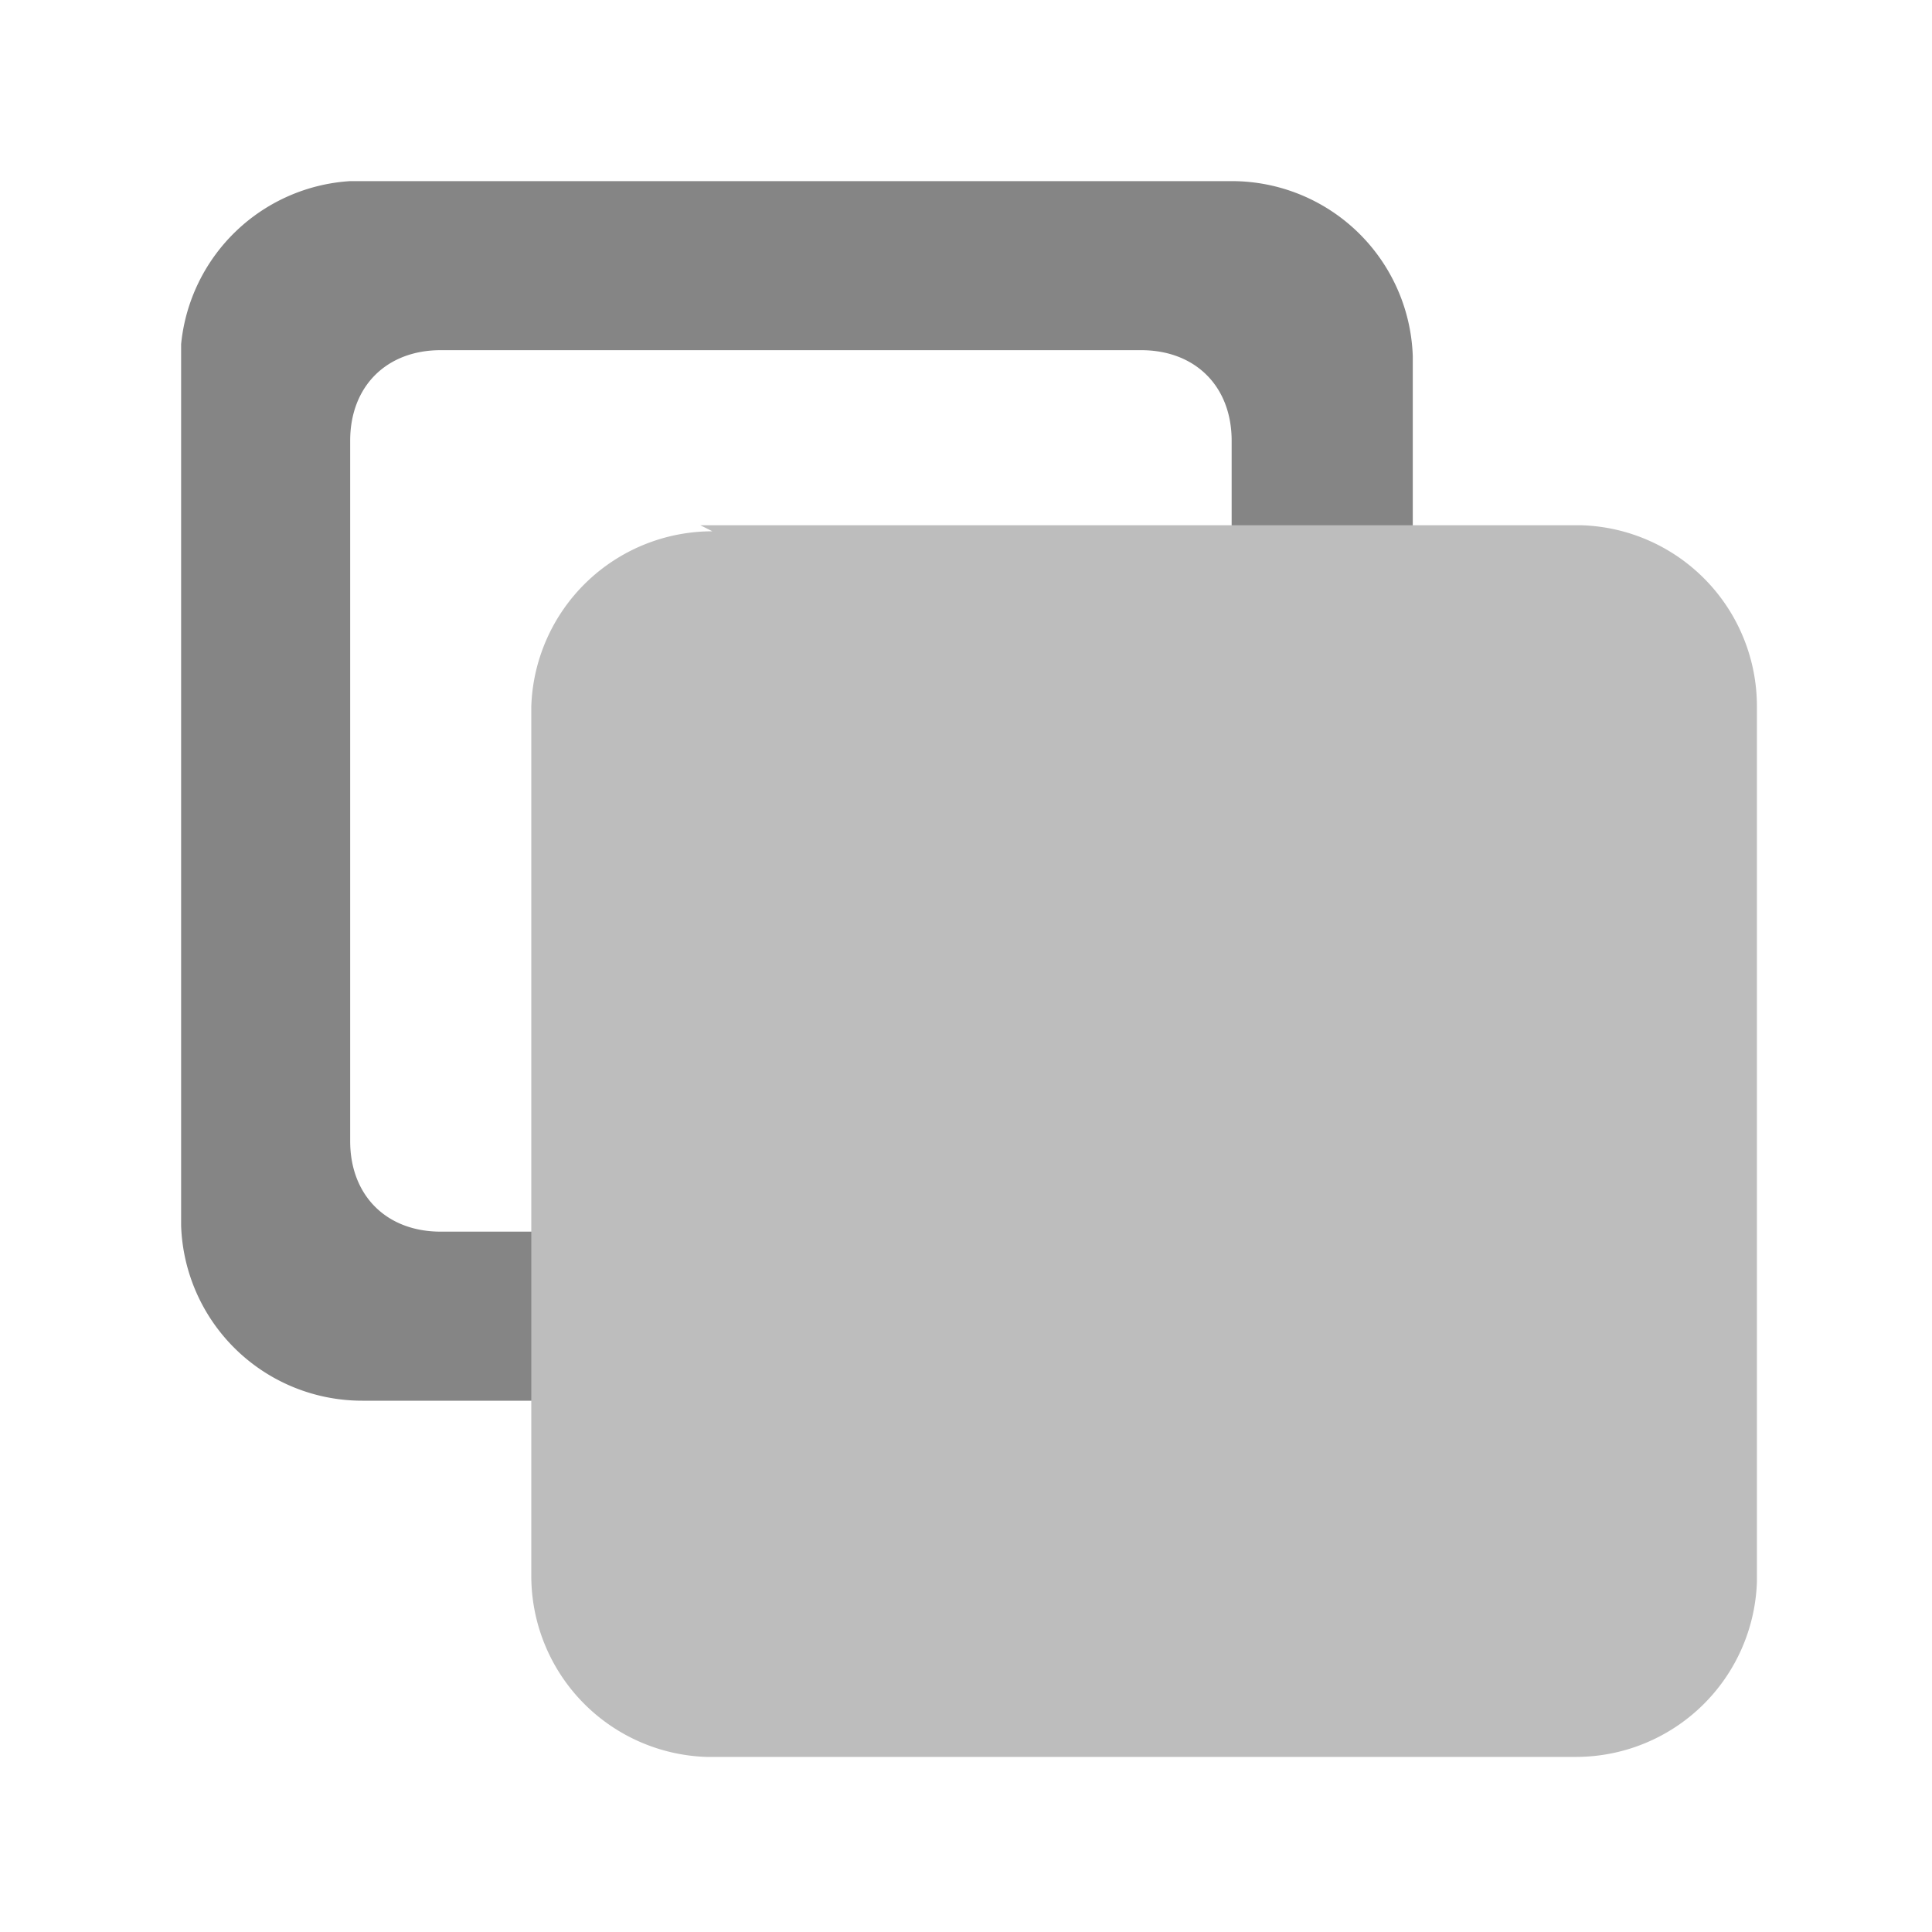
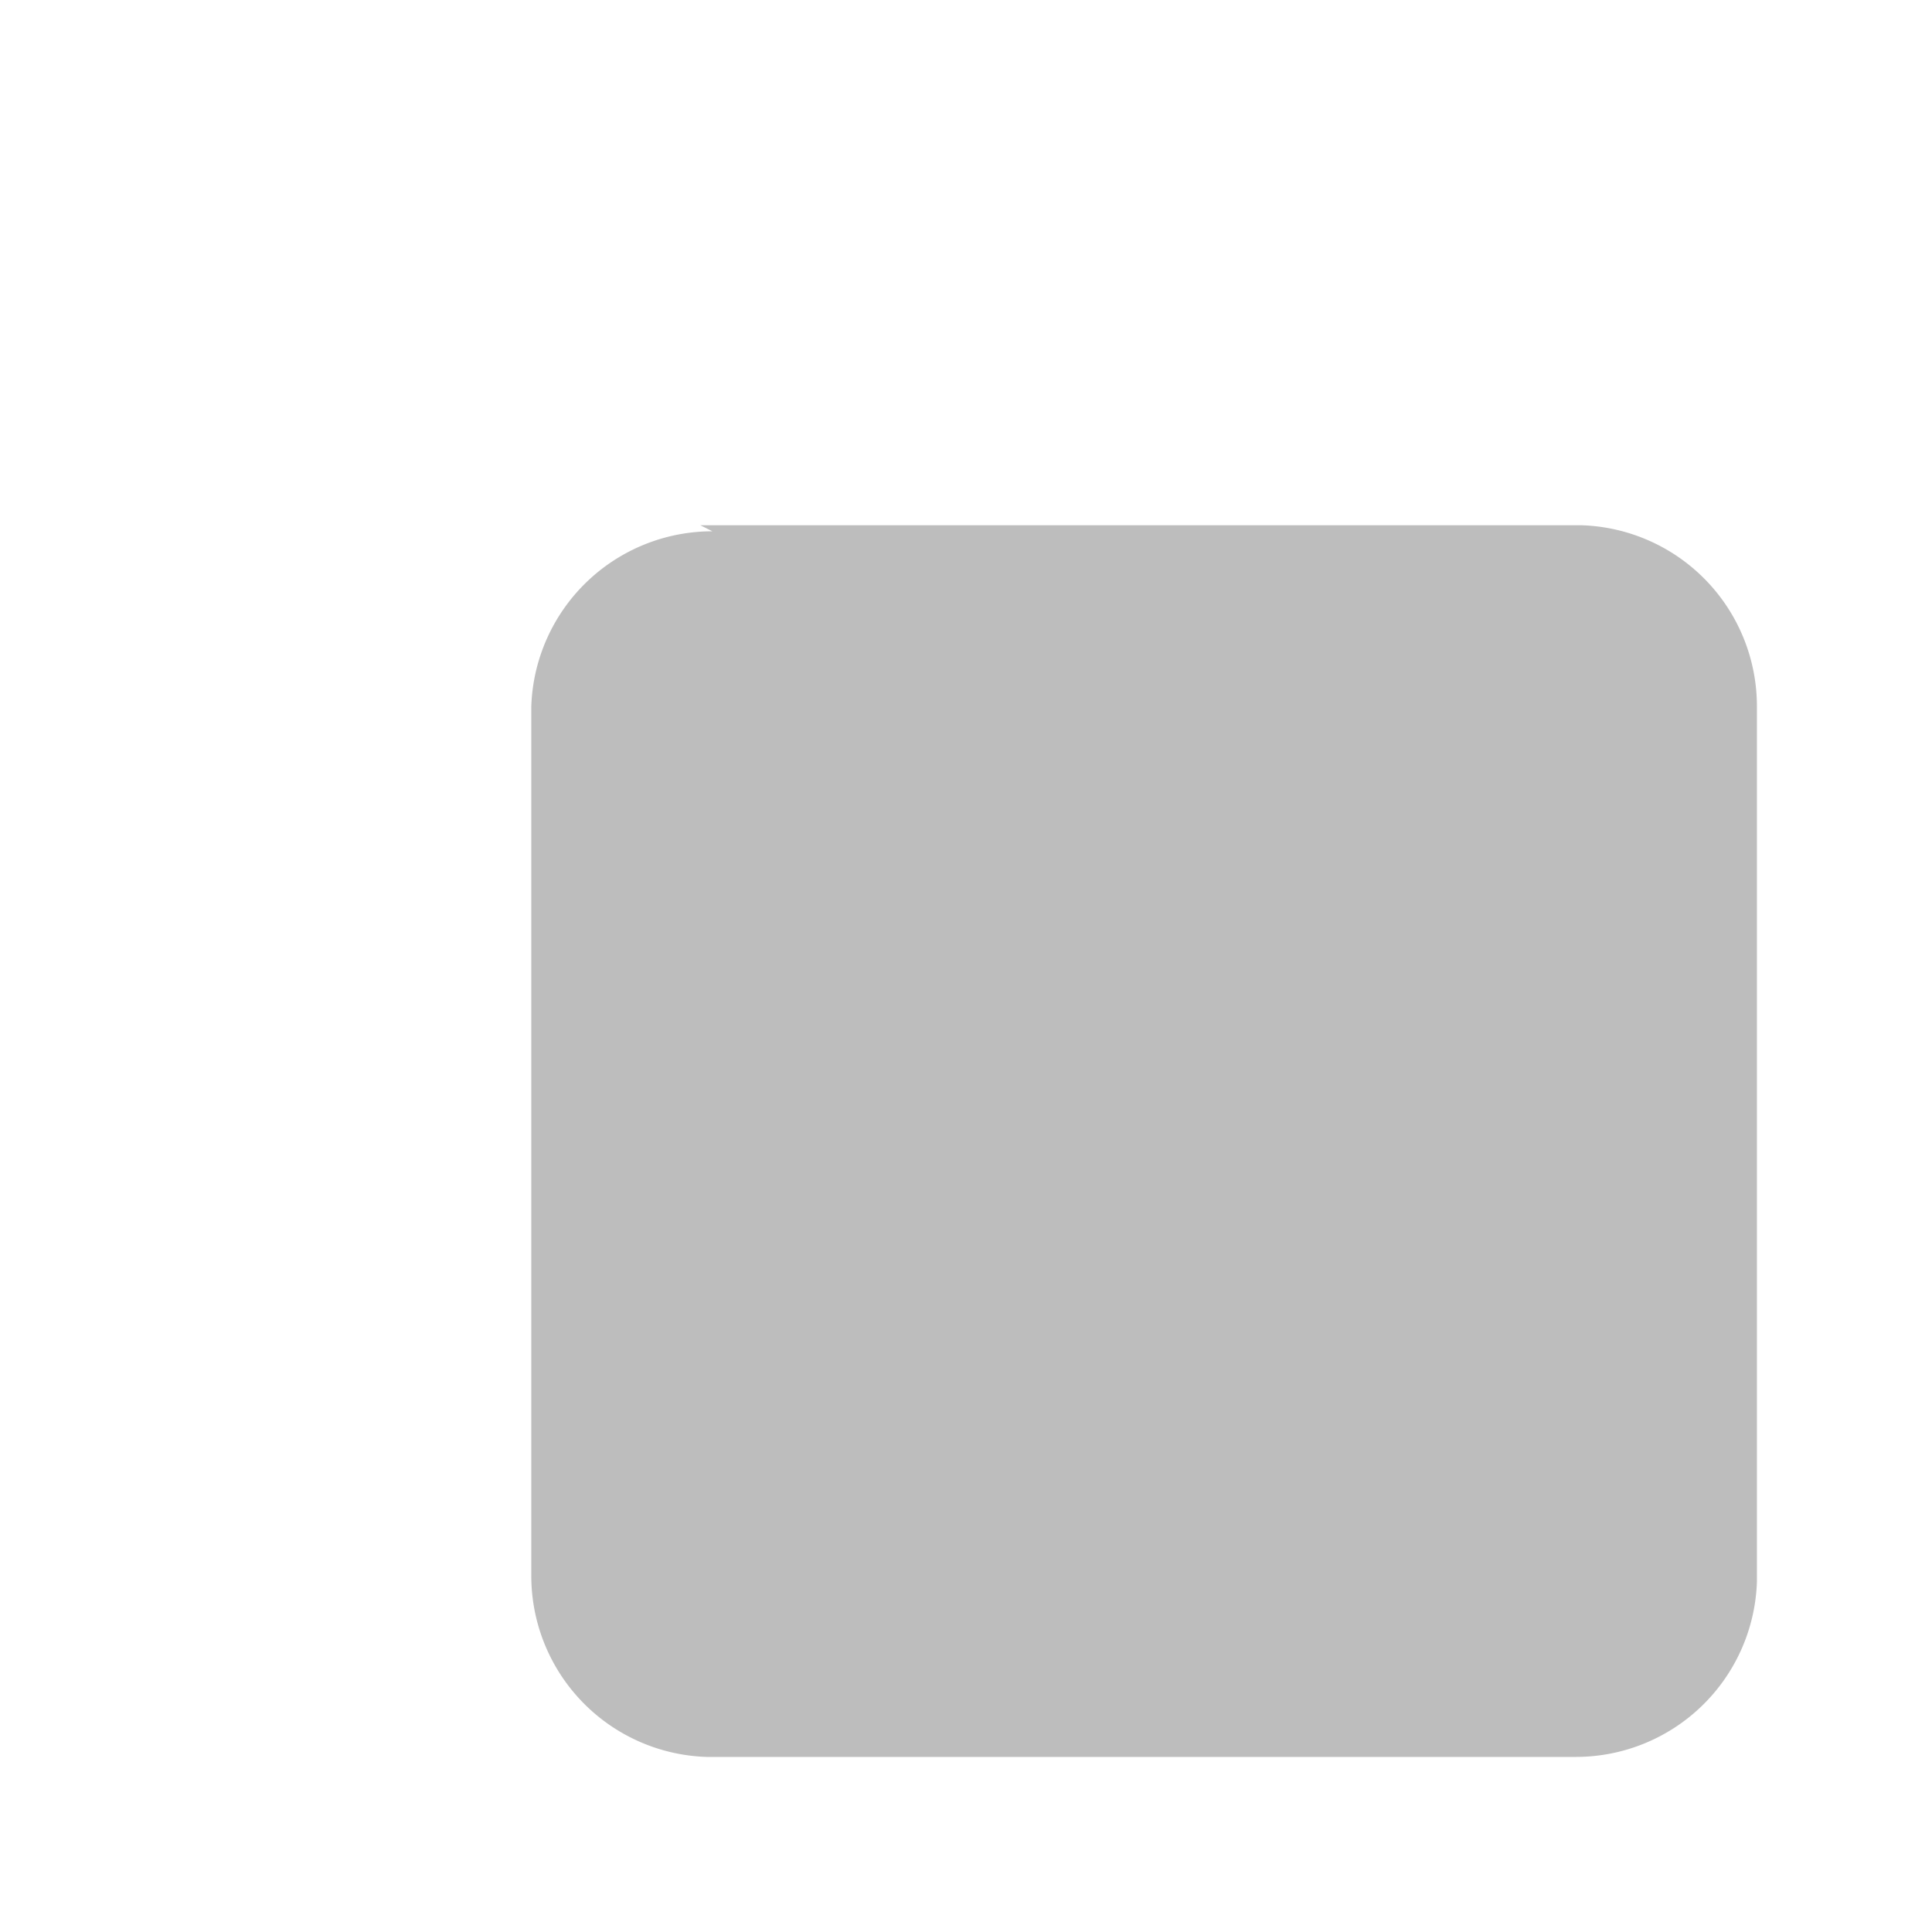
<svg xmlns="http://www.w3.org/2000/svg" width="32" height="32">
  <g fill="none">
-     <path fill="#858585" d="M20.4 3H5.8A3 3 0 003 5.7v14.6a3 3 0 003 2.9h14.5a3 3 0 002.9-3V5.9a3 3 0 00-3-2.9zm-1.5 17.4H7.3c-.9 0-1.5-.6-1.5-1.5V7.3c0-.9.6-1.5 1.5-1.5h11.6c.9 0 1.5.6 1.5 1.5v11.6c0 .9-.6 1.5-1.5 1.5z" />
    <path fill="#BDBDBD" d="M11.6 8.7h14.6a3 3 0 012.9 3v14.5a3 3 0 01-3 2.9H11.7a3 3 0 01-2.9-3V11.7a3 3 0 013-2.9z" />
  </g>
</svg>